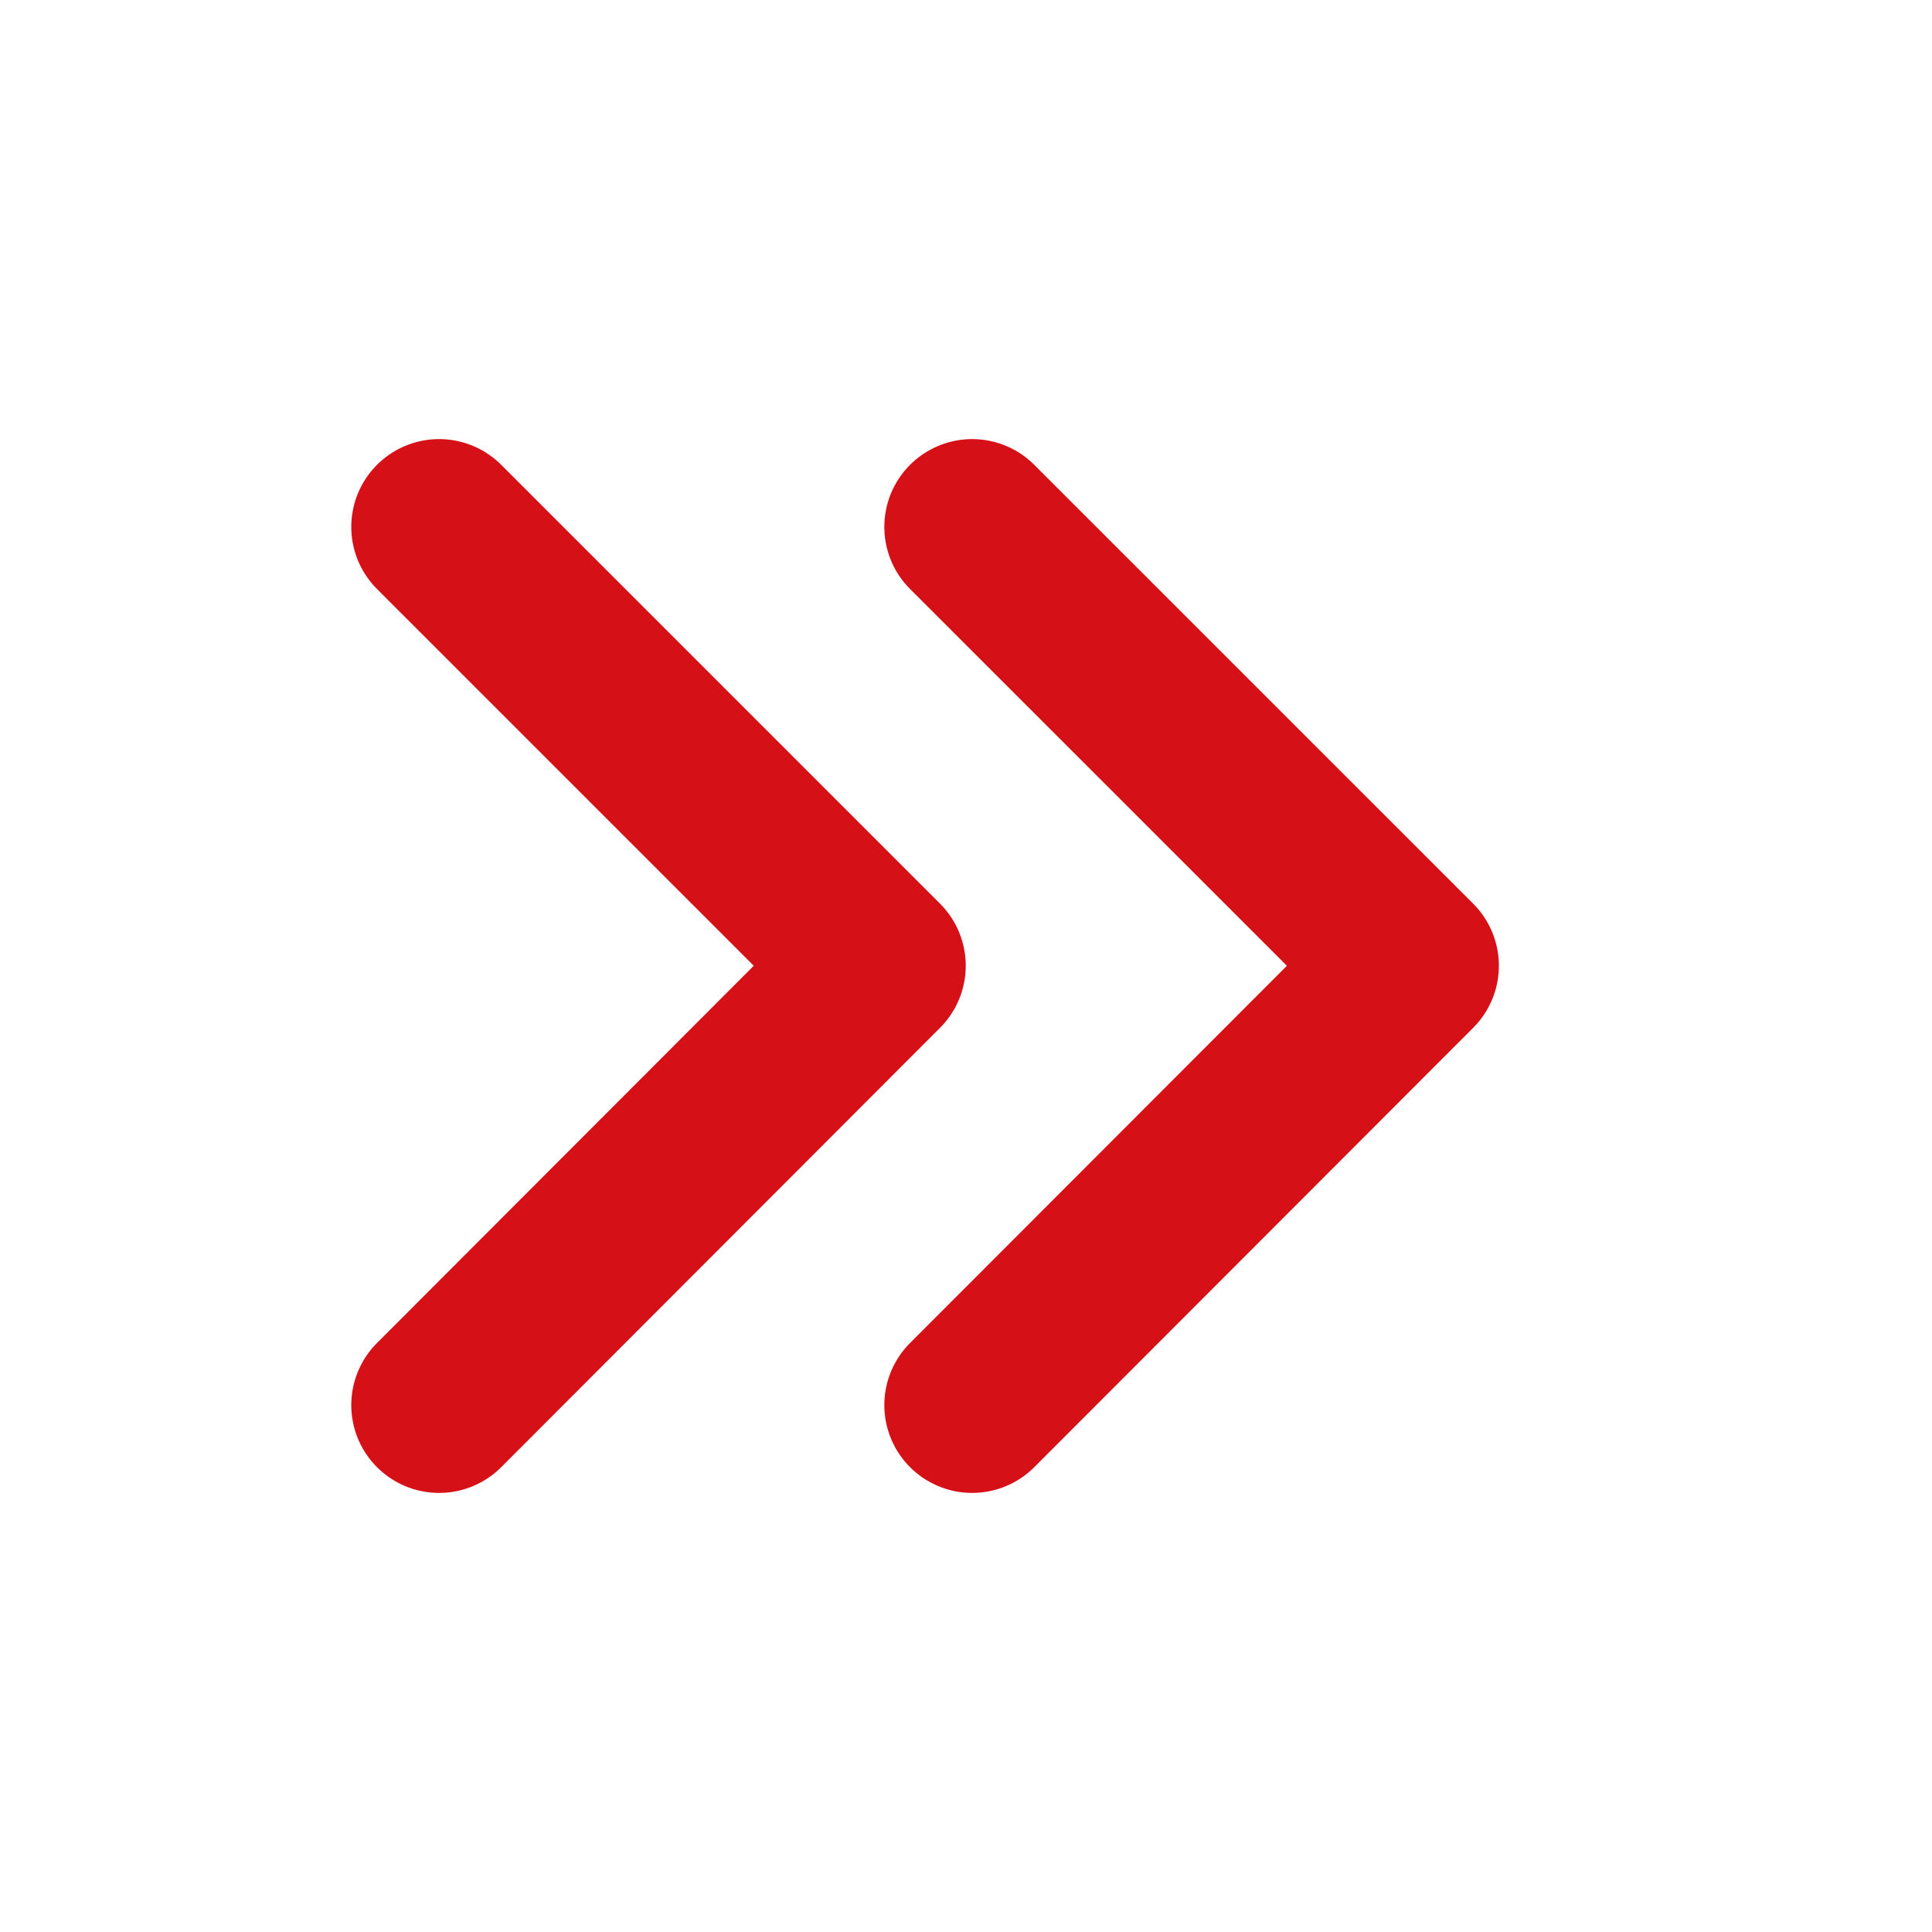
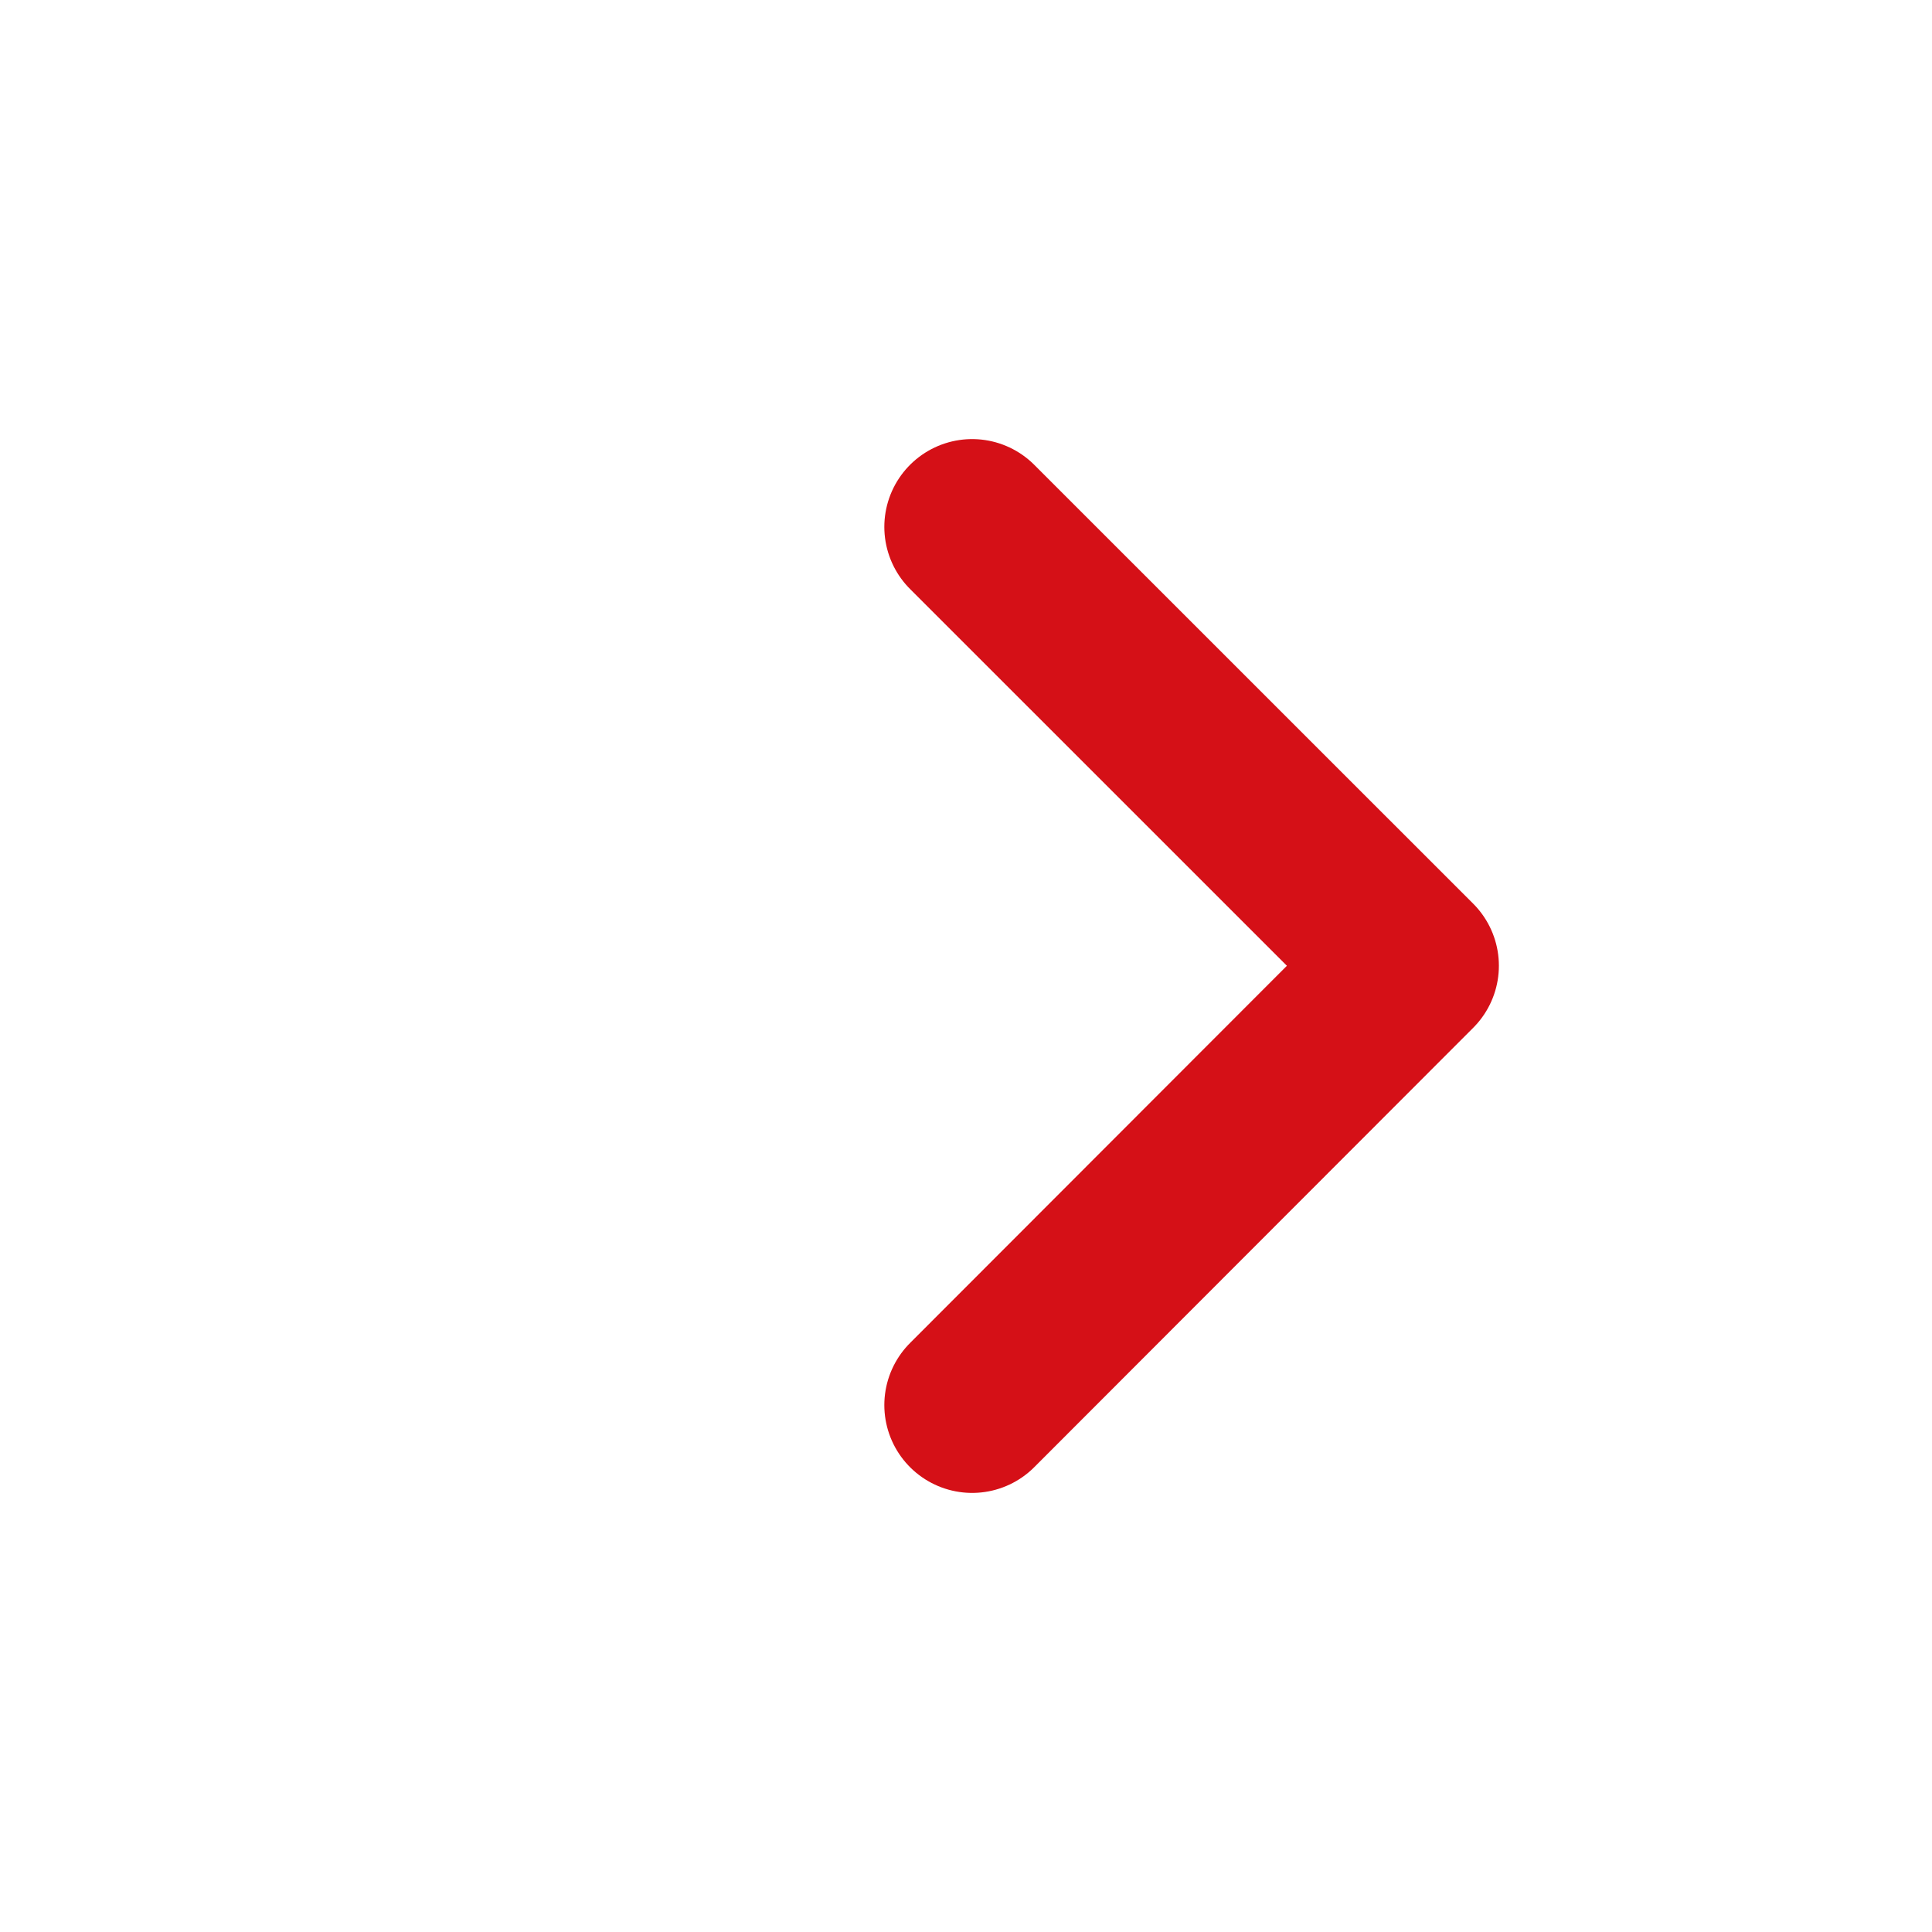
<svg xmlns="http://www.w3.org/2000/svg" width="22" height="22" viewBox="0 0 22 22" fill="none">
-   <path d="M5 6L9.997 10.997L5 16" stroke="#D51017" stroke-width="2" stroke-linecap="round" stroke-linejoin="round" />
  <path d="M11.07 6L16.068 10.997L11.07 16" stroke="#D51017" stroke-width="2" stroke-linecap="round" stroke-linejoin="round" />
</svg>